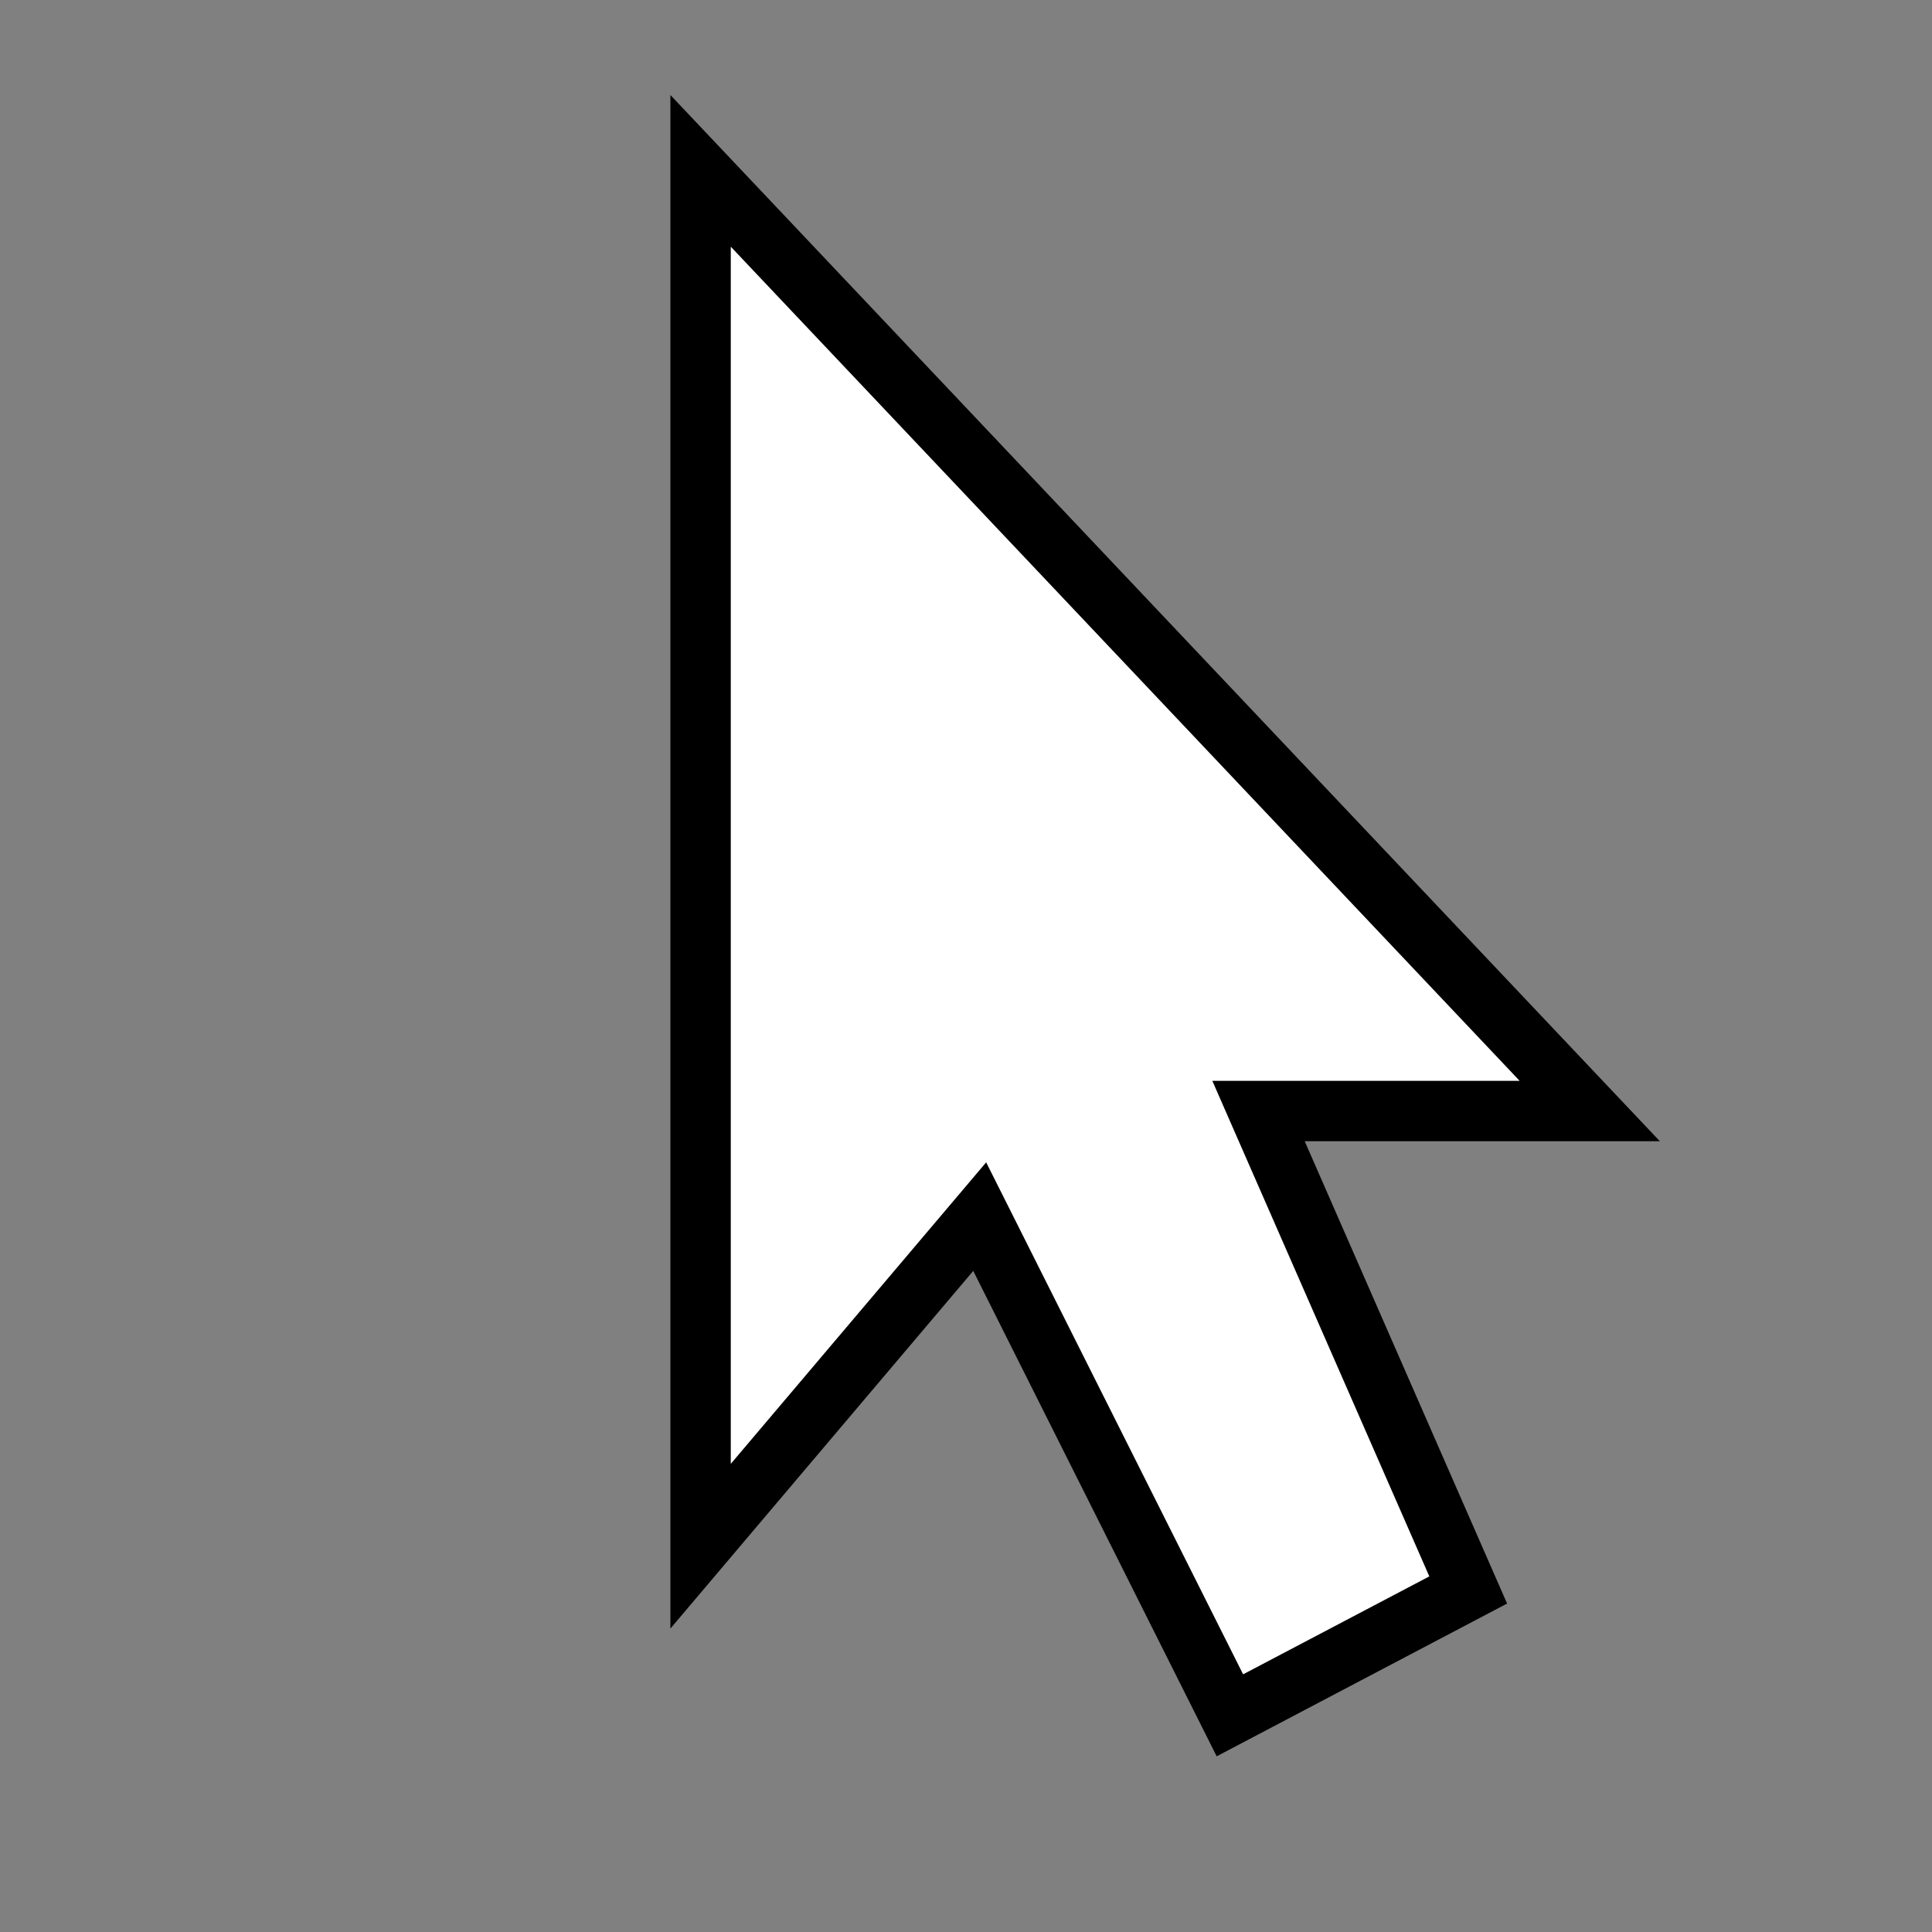
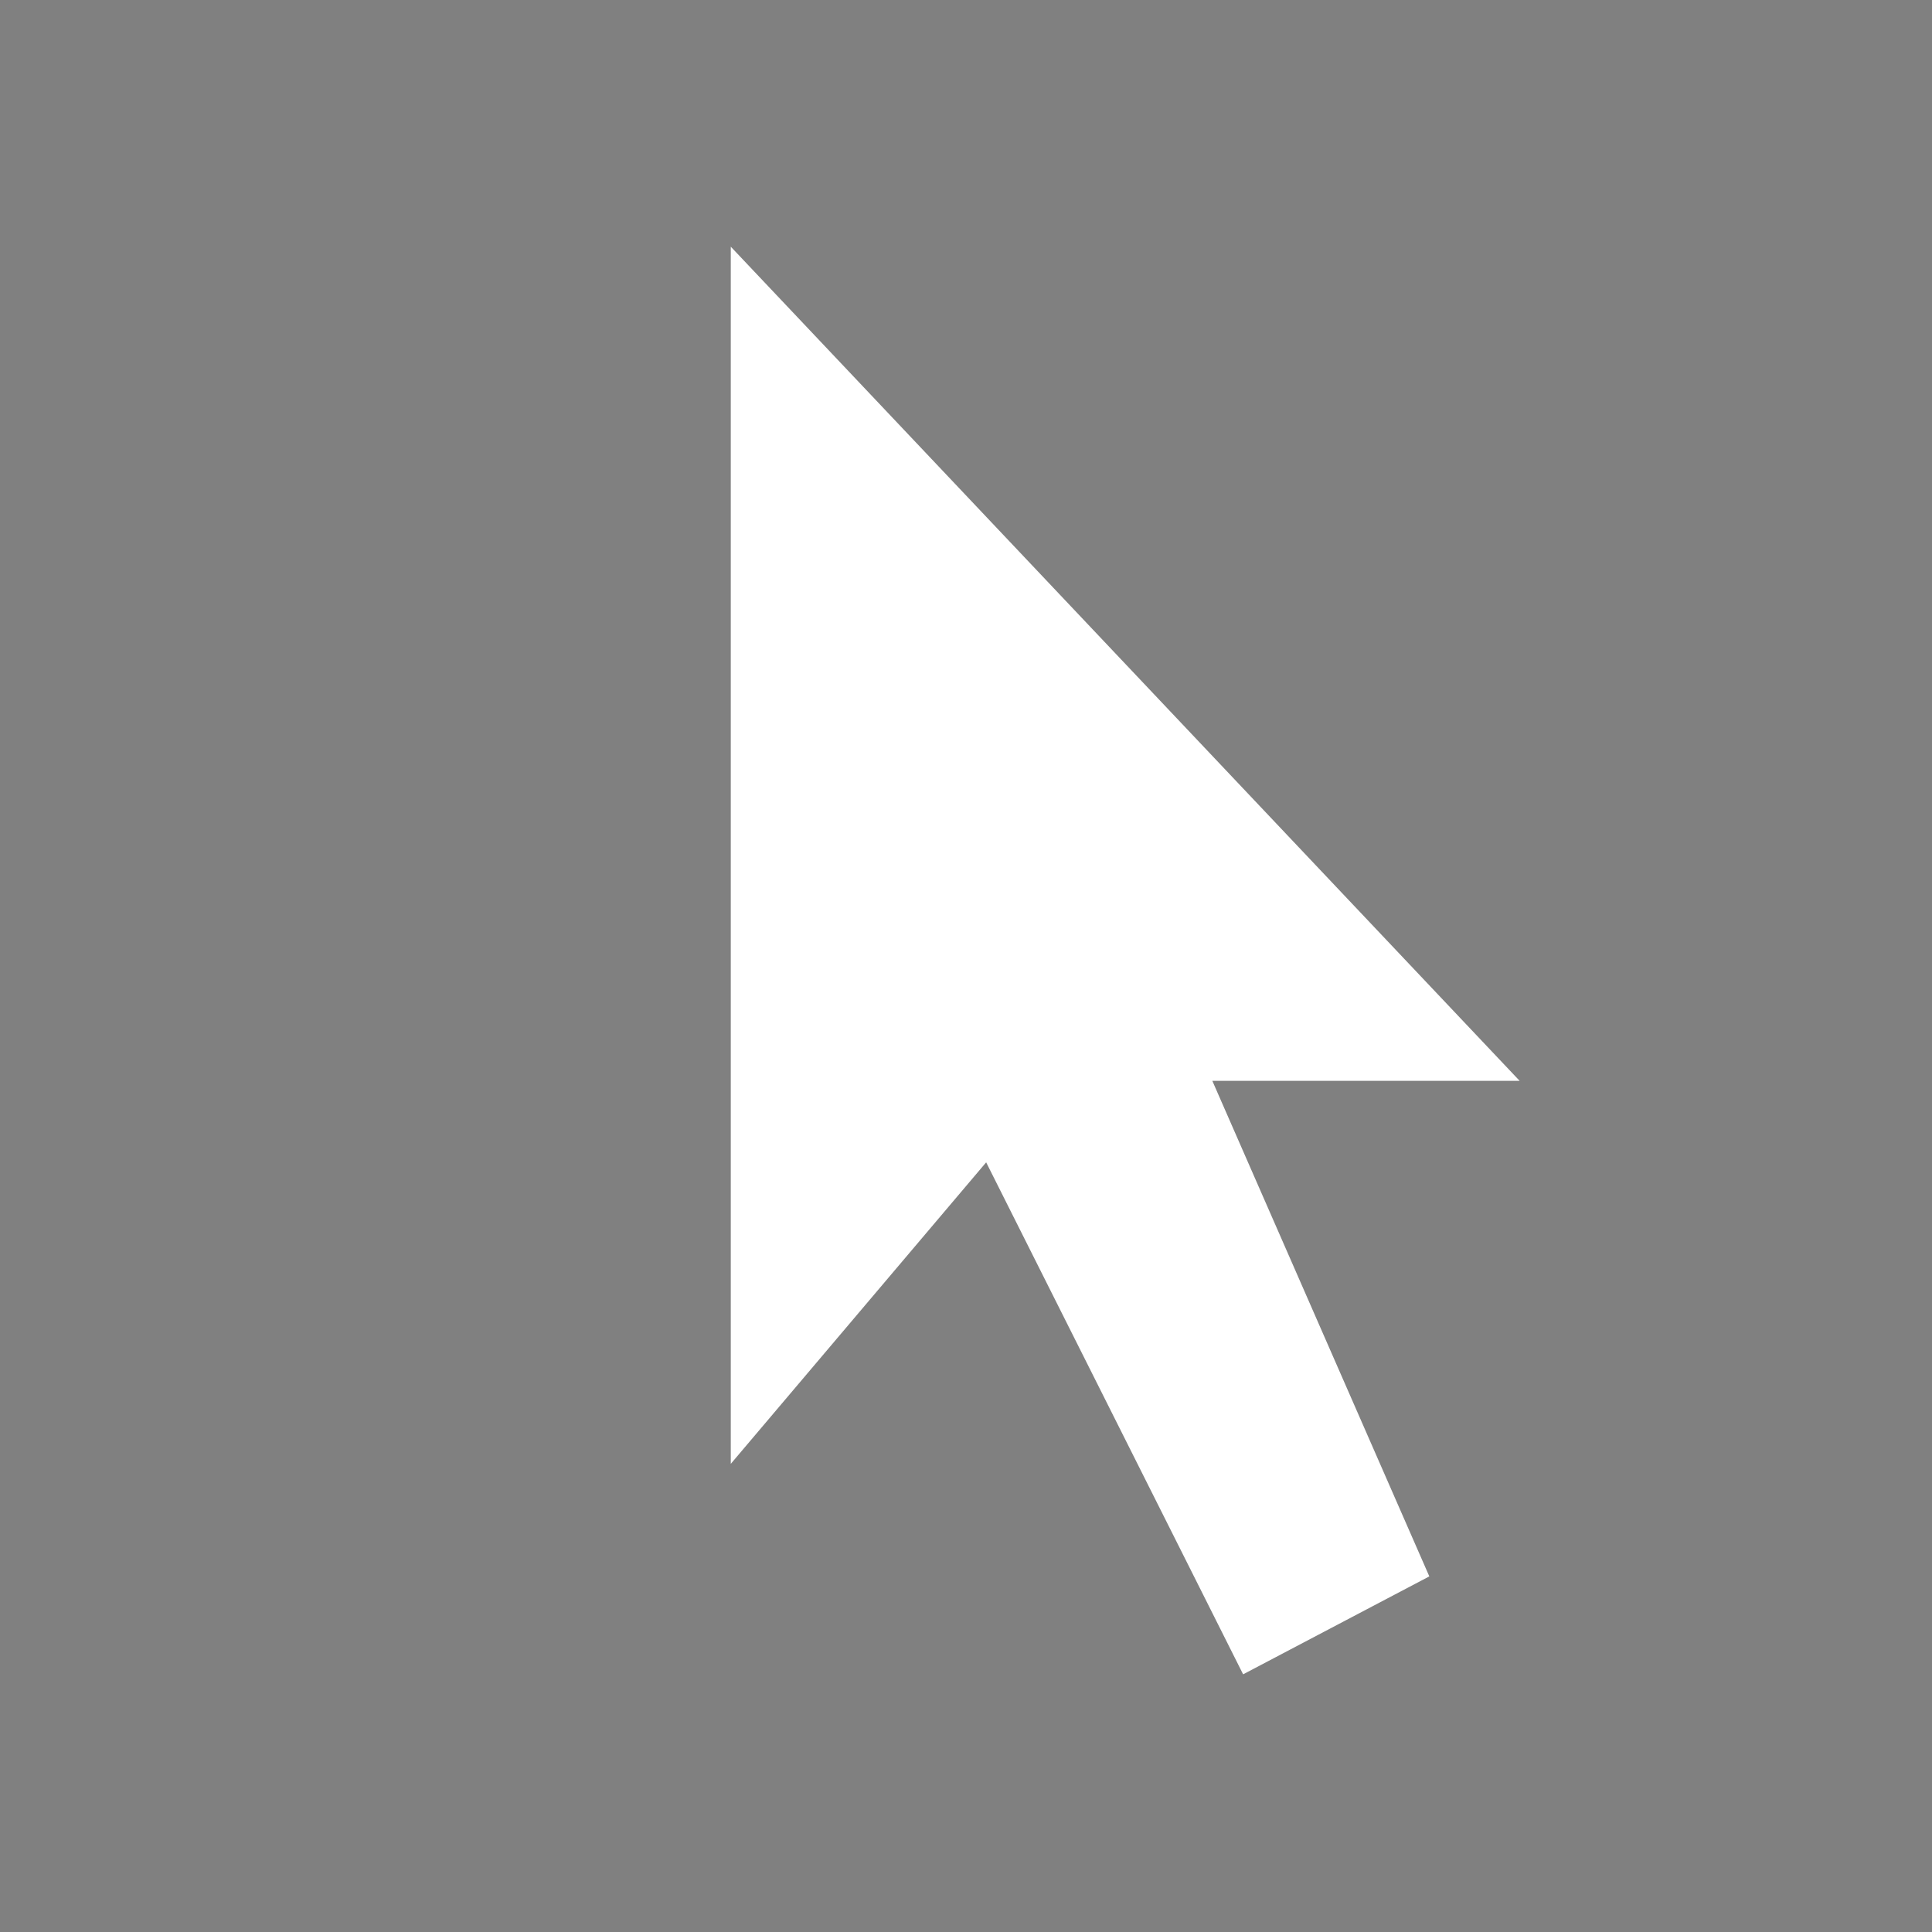
<svg xmlns="http://www.w3.org/2000/svg" viewBox="0 0 16 16">
  <rect x="0" y="0" width="16" height="16" fill="#808080" stroke="none" />
  <style>.icon-canvas-transparent{opacity:0;fill:#f6f6f6}.icon-white{fill:#fff}</style>
-   <path class="icon-canvas-transparent" d="M16 16H0V0h16v16z" id="canvas" />
  <g id="iconBg">
-     <path class="icon-black" d="M8.06 10.525l-2.508 2.962V.787l8.194 8.664h-2.941l1.676 3.829-2.405 1.265z" />
    <path class="icon-white" d="M6.052 12.123V2.043l6.533 6.908H10.04l1.797 4.104-1.542.811-2.128-4.24-2.115 2.497z" />
  </g>
</svg>